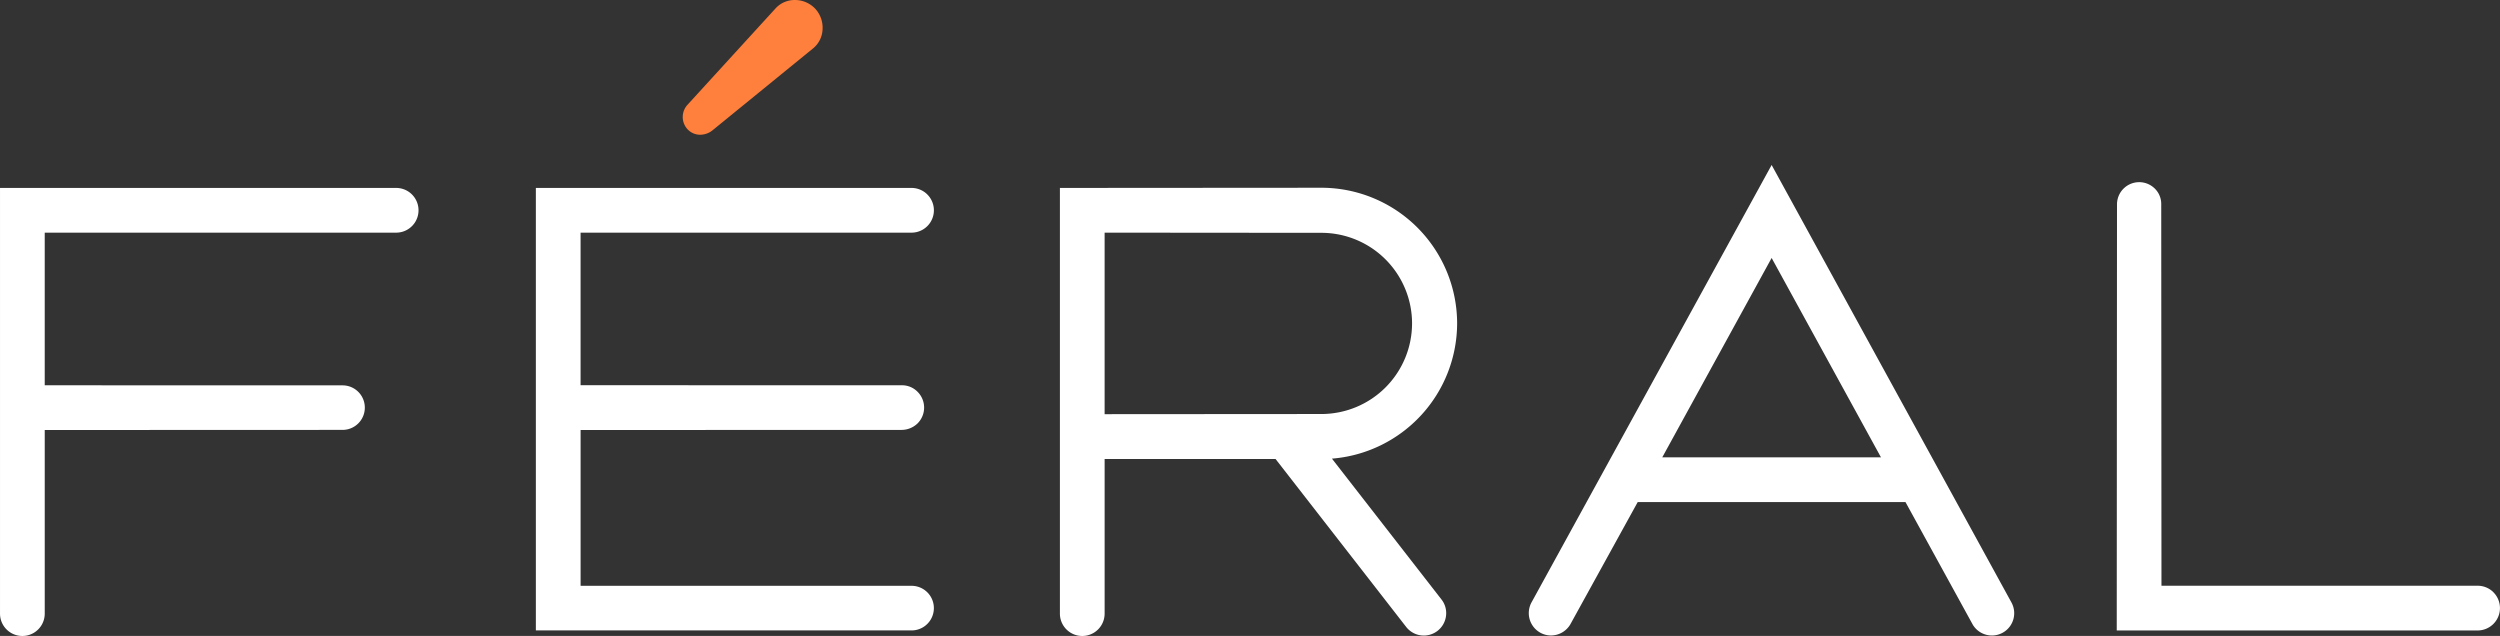
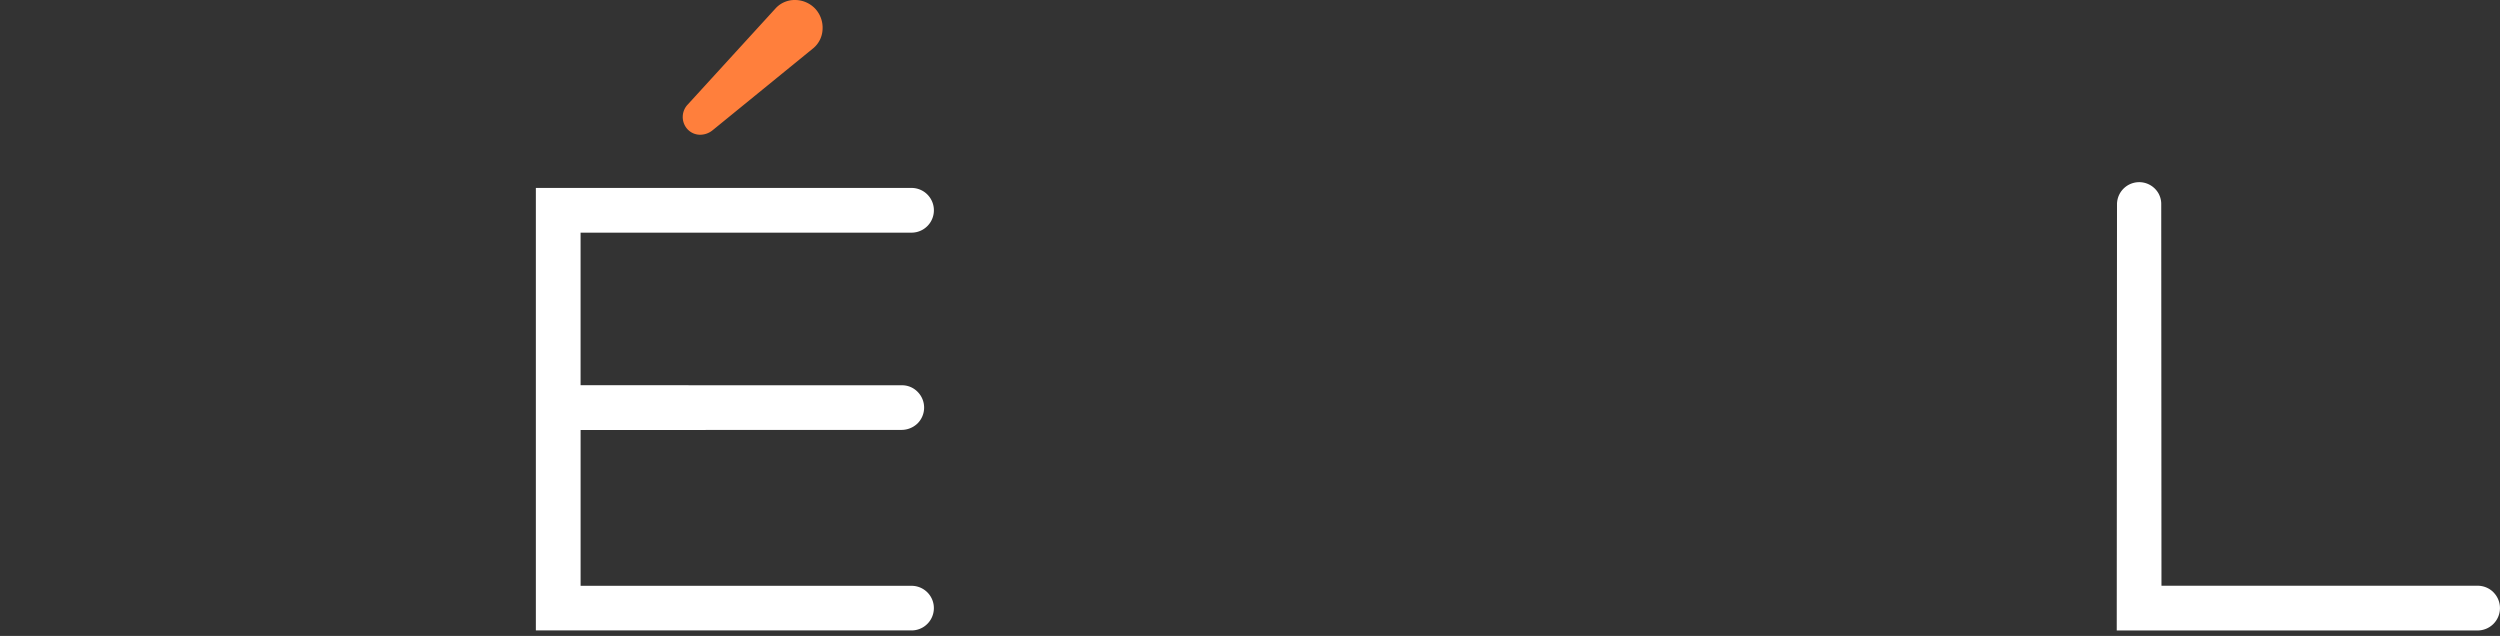
<svg xmlns="http://www.w3.org/2000/svg" id="logo" width="192.397" height="48.943" viewBox="0 0 192.397 48.943">
  <rect x="0" y="0" width="192.397" height="48.943" fill="#333333" stroke="none" />
  <g id="Groupe_735" data-name="Groupe 735" transform="translate(-85.299 -50.9)">
    <path id="Tracé_472" data-name="Tracé 472" d="M130.333,51.567a2.153,2.153,0,0,0-1.562-.667h0a1.994,1.994,0,0,0-1.467.623l-6.767,7.408a1.391,1.391,0,0,0-.026,1.92,1.329,1.329,0,0,0,.974.419,1.521,1.521,0,0,0,.94-.336L130.2,54.6l0,0a1.992,1.992,0,0,0,.7-1.427A2.158,2.158,0,0,0,130.333,51.567Z" transform="translate(17.702)" fill="#ff7f3c" />
    <g id="Groupe_734" data-name="Groupe 734" transform="translate(85.299 63.597)">
      <path id="Tracé_473" data-name="Tracé 473" d="M141.554,63.932a1.721,1.721,0,1,0,0-3.442H112.643V94.544l28.917,0a1.717,1.717,0,0,0-.006-3.434l-25.468,0V79.12l24.667-.008a1.778,1.778,0,0,0,1.265-.5,1.719,1.719,0,0,0,0-2.434,1.67,1.67,0,0,0-1.255-.5l-24.678-.006V63.932Z" transform="translate(-71.404 -58.724)" fill="#fff" />
-       <path id="Tracé_474" data-name="Tracé 474" d="M182,59.319,163.523,92.978a1.724,1.724,0,0,0,.679,2.338,1.681,1.681,0,0,0,.817.211,1.735,1.735,0,0,0,1.481-.843l5.194-9.424H192.3l5.184,9.443a1.716,1.716,0,0,0,2.968-1.722Zm8.415,22.5H173.582L182,66.475Z" transform="translate(-45.657 -59.319)" fill="#fff" />
-       <path id="Tracé_475" data-name="Tracé 475" d="M169.954,70.922a10.452,10.452,0,0,0-10.441-10.441l-20.129.014v32.76a1.721,1.721,0,1,0,3.442,0v-11.9H155.98l10.049,12.92a1.721,1.721,0,0,0,3.069-.837,1.7,1.7,0,0,0-.347-1.27L160.32,81.328A10.467,10.467,0,0,0,169.954,70.922Zm-3.469,0a6.98,6.98,0,0,1-6.972,6.972l-16.688.012V63.936l16.688.014A6.979,6.979,0,0,1,166.486,70.922Z" transform="translate(-57.815 -58.729)" fill="#fff" />
-       <path id="Tracé_476" data-name="Tracé 476" d="M115.786,60.49H85.3V93.25a1.721,1.721,0,1,0,3.442,0V79.12l22.966-.009a1.714,1.714,0,0,0-.011-3.427l-22.956-.006V63.932h27.046a1.721,1.721,0,1,0,0-3.442Z" transform="translate(-85.299 -58.724)" fill="#fff" />
      <path id="Tracé_477" data-name="Tracé 477" d="M222.3,91.754h0a1.716,1.716,0,0,0-1.217-.5h-24.33l-.018-29.331a1.688,1.688,0,0,0-.193-.831,1.708,1.708,0,0,0-3.211.829l-.02,32.775h27.771a1.722,1.722,0,0,0,1.217-2.939Z" transform="translate(-30.409 -58.873)" fill="#fff" />
    </g>
  </g>
</svg>